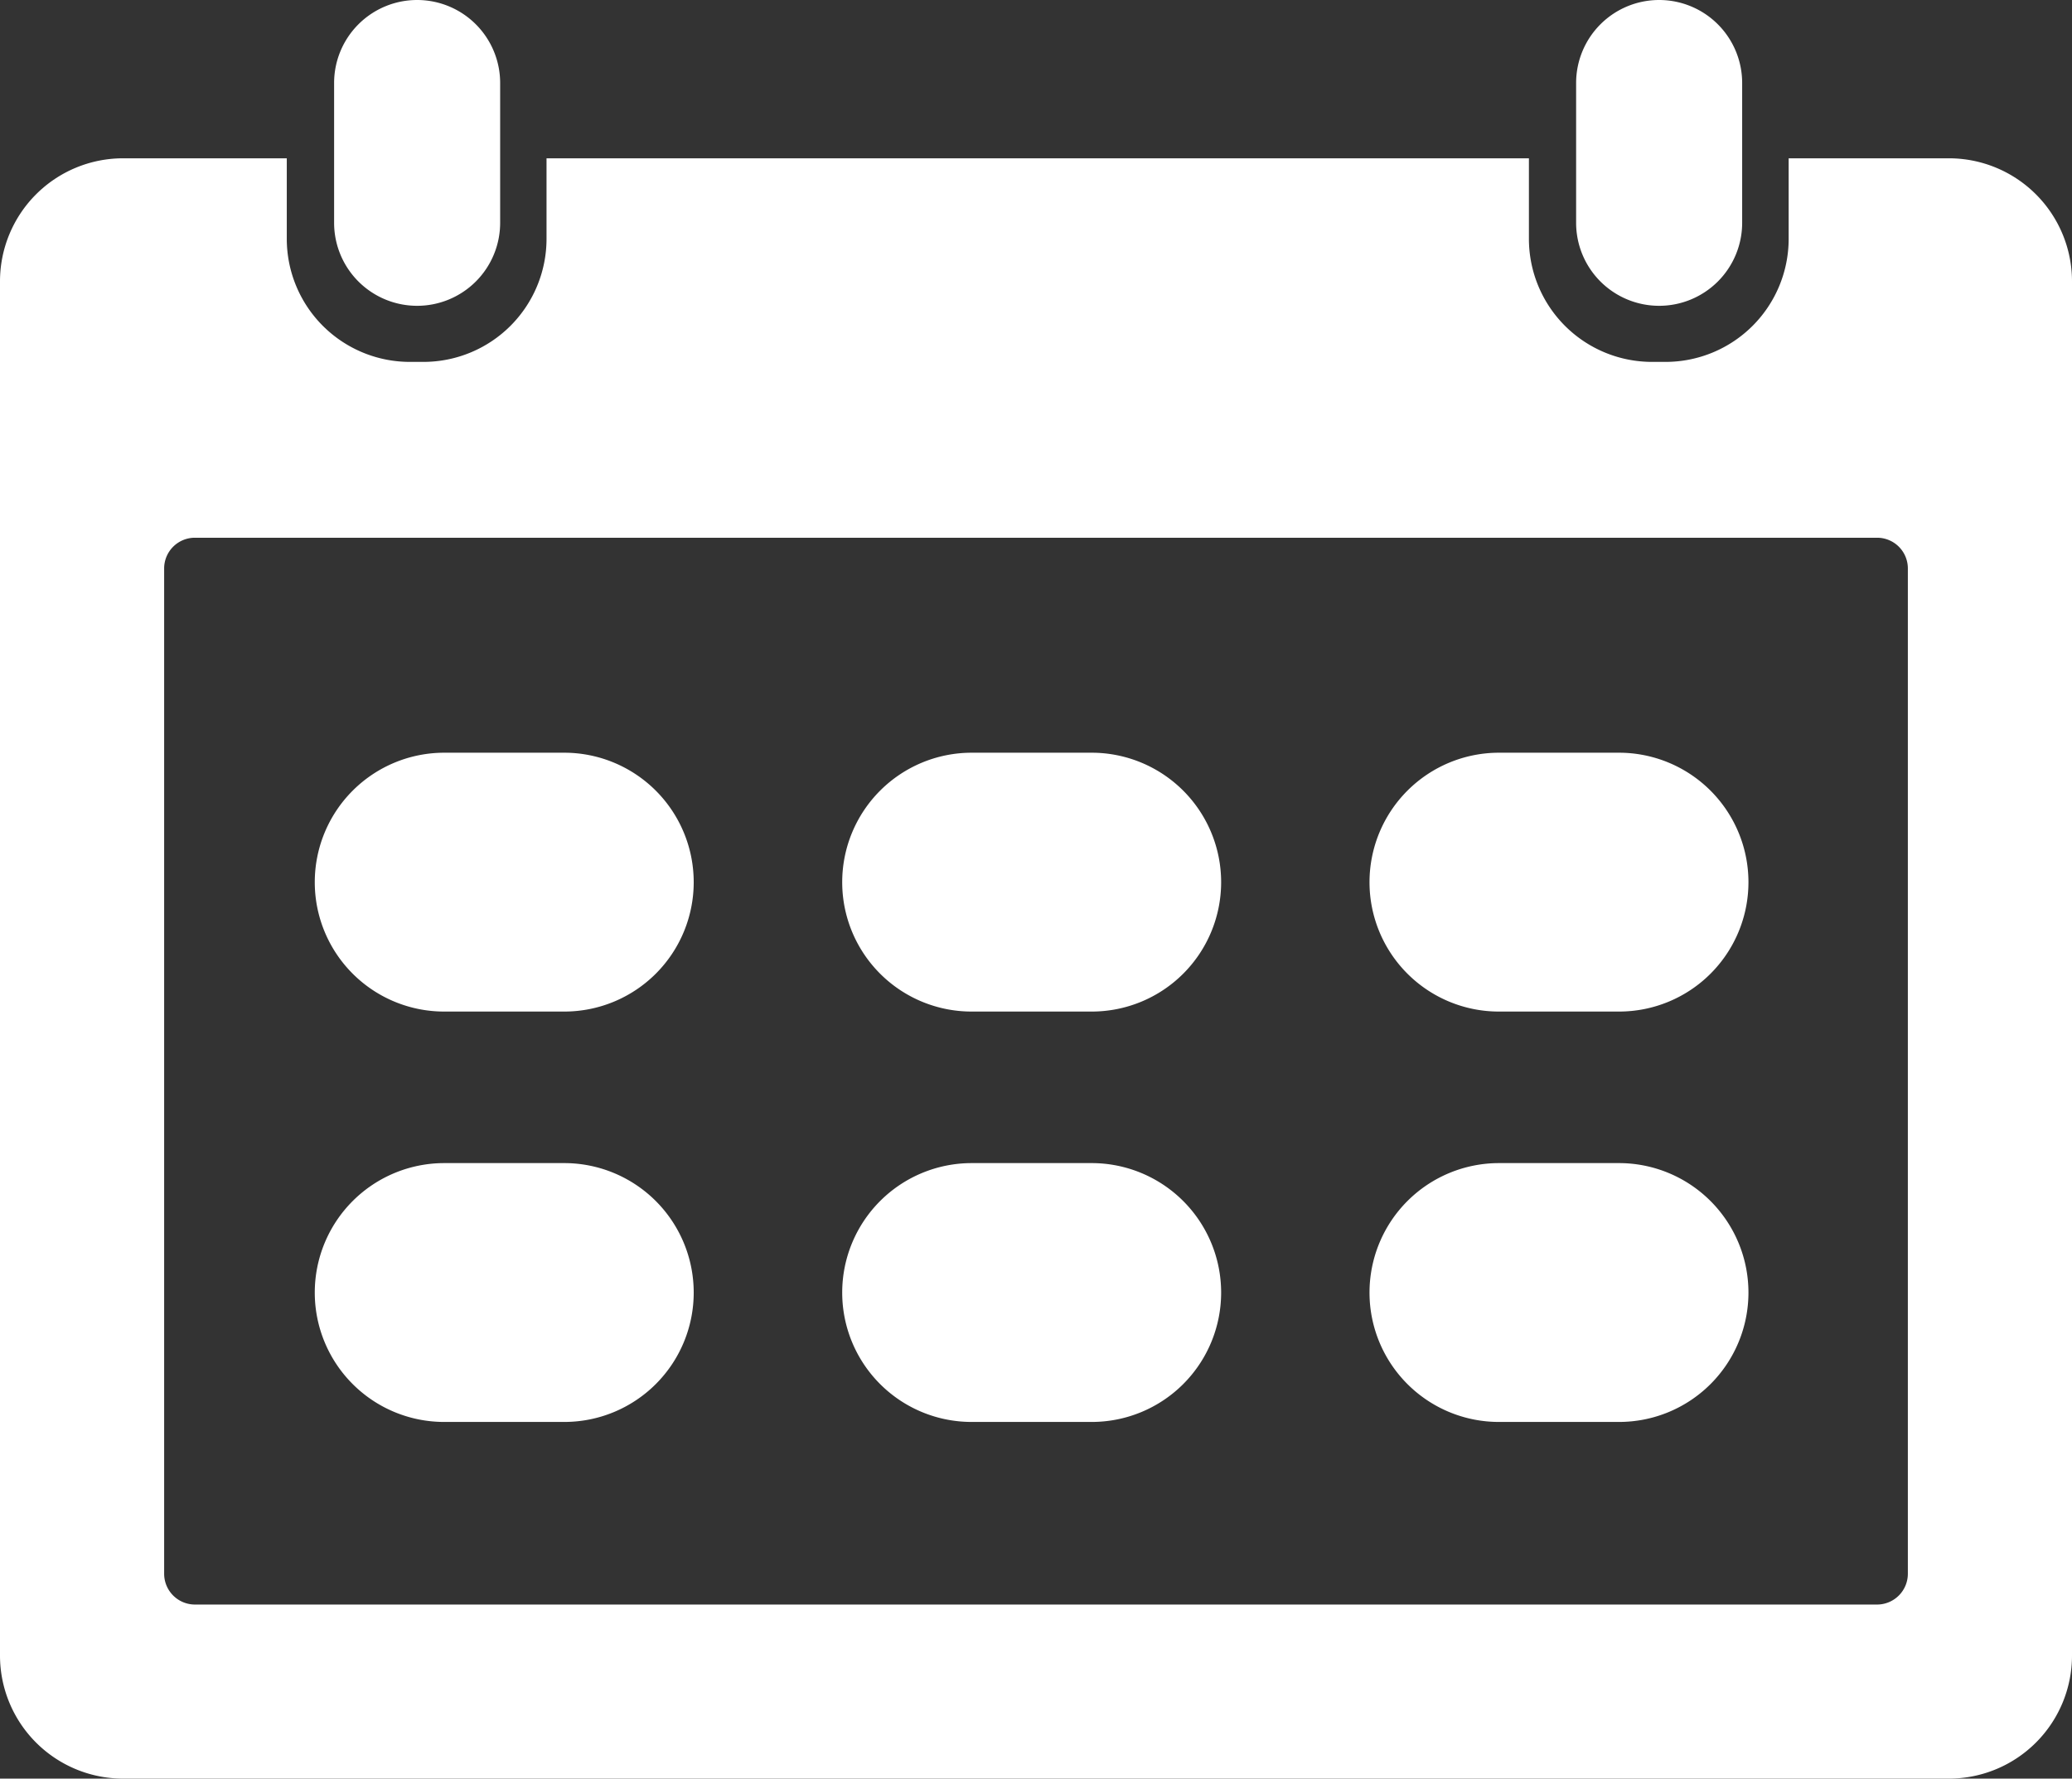
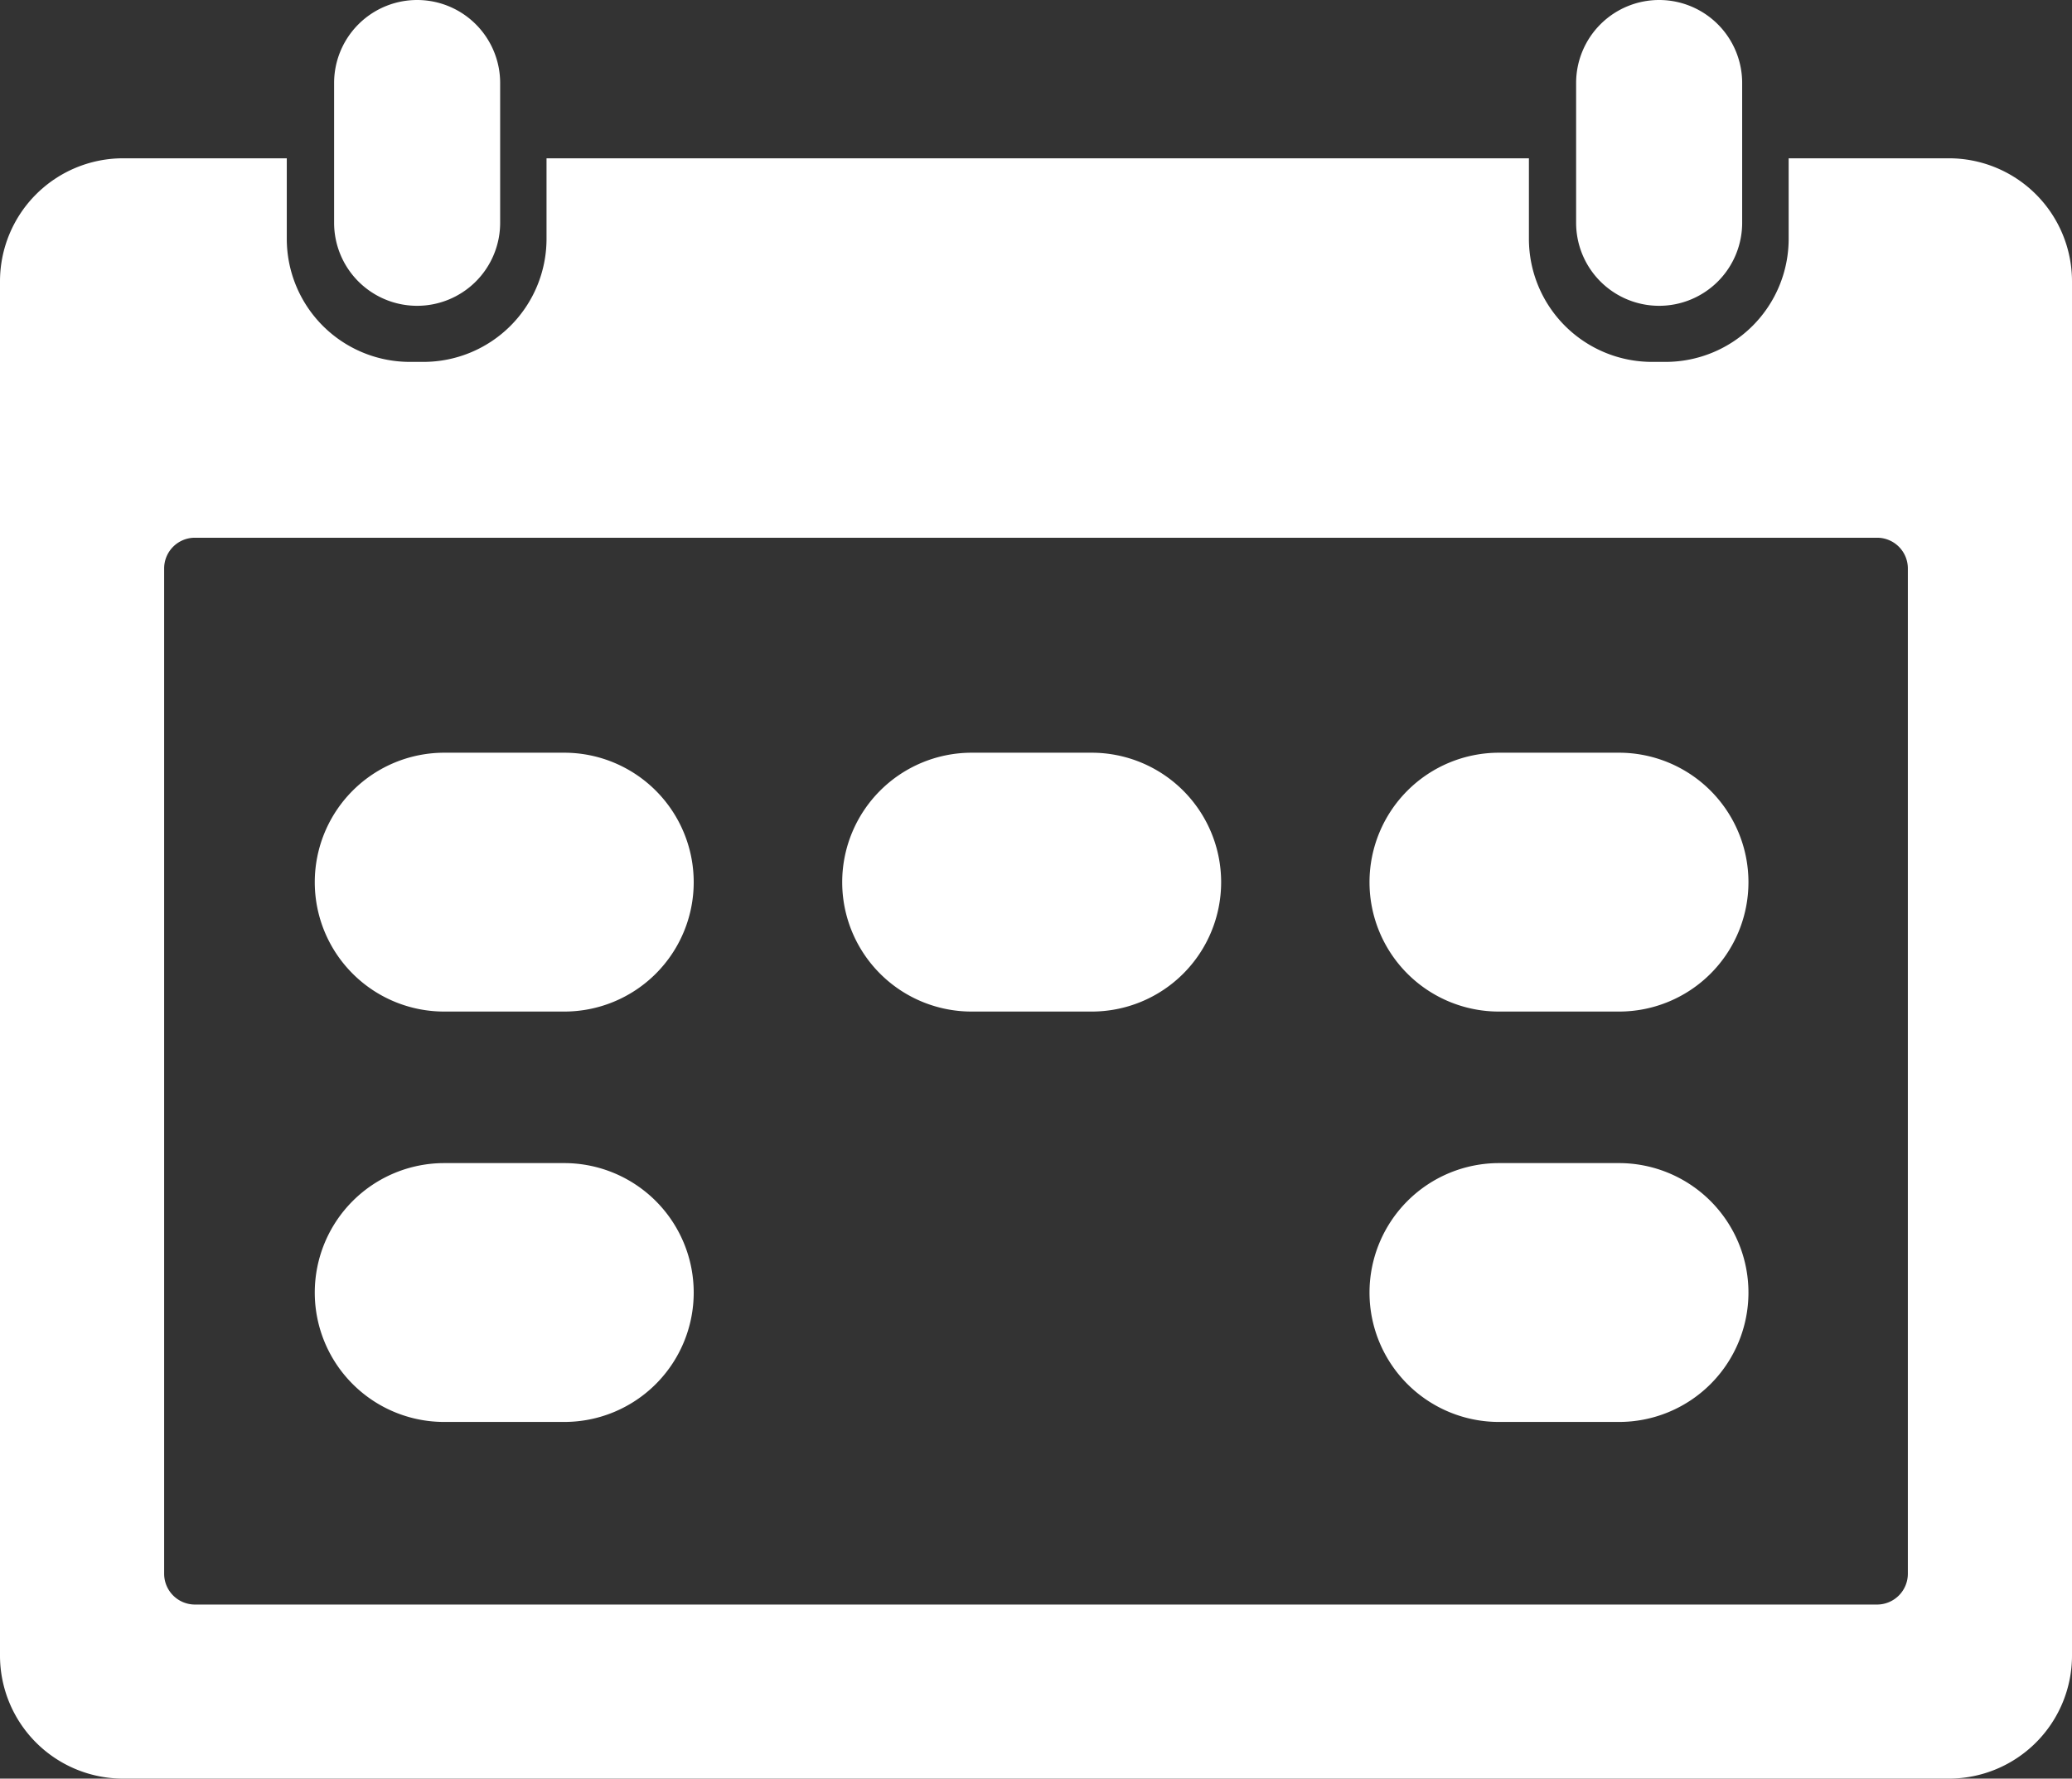
<svg xmlns="http://www.w3.org/2000/svg" id="グループ_9437" data-name="グループ 9437" width="17.47" height="15" viewBox="0 0 17.47 15">
  <rect x="0" y="0" width="17.47" height="15" fill="#333333" stroke="none" />
  <defs>
    <clipPath id="clip-path">
      <rect id="長方形_1075" data-name="長方形 1075" width="17.47" height="15" fill="#fff" />
    </clipPath>
  </defs>
  <g id="グループ_9433" data-name="グループ 9433" clip-path="url(#clip-path)">
    <path id="長方形_1067" data-name="長方形 1067" d="M.7,0h0a.7.7,0,0,1,.7.7V1.879a.7.7,0,0,1-.7.7h0a.7.7,0,0,1-.7-.7V.7A.7.7,0,0,1,.7,0Z" transform="translate(2.817)" fill="#fff" />
    <path id="パス_8592" data-name="パス 8592" d="M16.432,17.162H15.081v.679a1.038,1.038,0,0,1-1.038,1.038h-.114a1.038,1.038,0,0,1-1.038-1.038v-.679H4.608v.679A1.038,1.038,0,0,1,3.57,18.879H3.456a1.038,1.038,0,0,1-1.038-1.038v-.679H1.038A1.038,1.038,0,0,0,0,18.2V29.789a1.038,1.038,0,0,0,1.038,1.038H16.432a1.038,1.038,0,0,0,1.038-1.038V18.2a1.038,1.038,0,0,0-1.038-1.038M16.086,29.1a.26.26,0,0,1-.259.259H1.643a.26.26,0,0,1-.259-.259V20.621a.259.259,0,0,1,.259-.259H15.827a.259.259,0,0,1,.259.259Z" transform="translate(0 -15.827)" fill="#fff" />
    <path id="長方形_1068" data-name="長方形 1068" d="M.7,0h0a.7.7,0,0,1,.7.7V1.879a.7.7,0,0,1-.7.7h0a.7.7,0,0,1-.7-.7V.7A.7.7,0,0,1,.7,0Z" transform="translate(13.289)" fill="#fff" />
    <path id="長方形_1069" data-name="長方形 1069" d="M1.092,0H2.1A1.092,1.092,0,0,1,3.195,1.092v0A1.091,1.091,0,0,1,2.1,2.183H1.091A1.091,1.091,0,0,1,0,1.092v0A1.092,1.092,0,0,1,1.092,0Z" transform="translate(2.654 6.348)" fill="#fff" />
    <path id="長方形_1070" data-name="長方形 1070" d="M1.092,0H2.1A1.092,1.092,0,0,1,3.195,1.092v0A1.091,1.091,0,0,1,2.1,2.183H1.091A1.091,1.091,0,0,1,0,1.092v0A1.092,1.092,0,0,1,1.092,0Z" transform="translate(7.101 6.348)" fill="#fff" />
-     <path id="長方形_1071" data-name="長方形 1071" d="M1.092,0H2.1A1.092,1.092,0,0,1,3.195,1.092v0A1.091,1.091,0,0,1,2.1,2.183H1.091A1.091,1.091,0,0,1,0,1.092v0A1.092,1.092,0,0,1,1.092,0Z" transform="translate(11.547 6.348)" fill="#fff" />
+     <path id="長方形_1071" data-name="長方形 1071" d="M1.092,0H2.1A1.092,1.092,0,0,1,3.195,1.092v0A1.091,1.091,0,0,1,2.1,2.183H1.091A1.091,1.091,0,0,1,0,1.092A1.092,1.092,0,0,1,1.092,0Z" transform="translate(11.547 6.348)" fill="#fff" />
    <path id="長方形_1072" data-name="長方形 1072" d="M1.092,0H2.1A1.092,1.092,0,0,1,3.195,1.092v0A1.091,1.091,0,0,1,2.1,2.183H1.091A1.091,1.091,0,0,1,0,1.092v0A1.092,1.092,0,0,1,1.092,0Z" transform="translate(2.654 9.809)" fill="#fff" />
-     <path id="長方形_1073" data-name="長方形 1073" d="M1.092,0H2.1A1.092,1.092,0,0,1,3.195,1.092v0A1.091,1.091,0,0,1,2.1,2.183H1.091A1.091,1.091,0,0,1,0,1.092v0A1.092,1.092,0,0,1,1.092,0Z" transform="translate(7.101 9.809)" fill="#fff" />
    <path id="長方形_1074" data-name="長方形 1074" d="M1.092,0H2.1A1.092,1.092,0,0,1,3.195,1.092v0A1.091,1.091,0,0,1,2.1,2.183H1.091A1.091,1.091,0,0,1,0,1.092v0A1.092,1.092,0,0,1,1.092,0Z" transform="translate(11.547 9.809)" fill="#fff" />
  </g>
</svg>